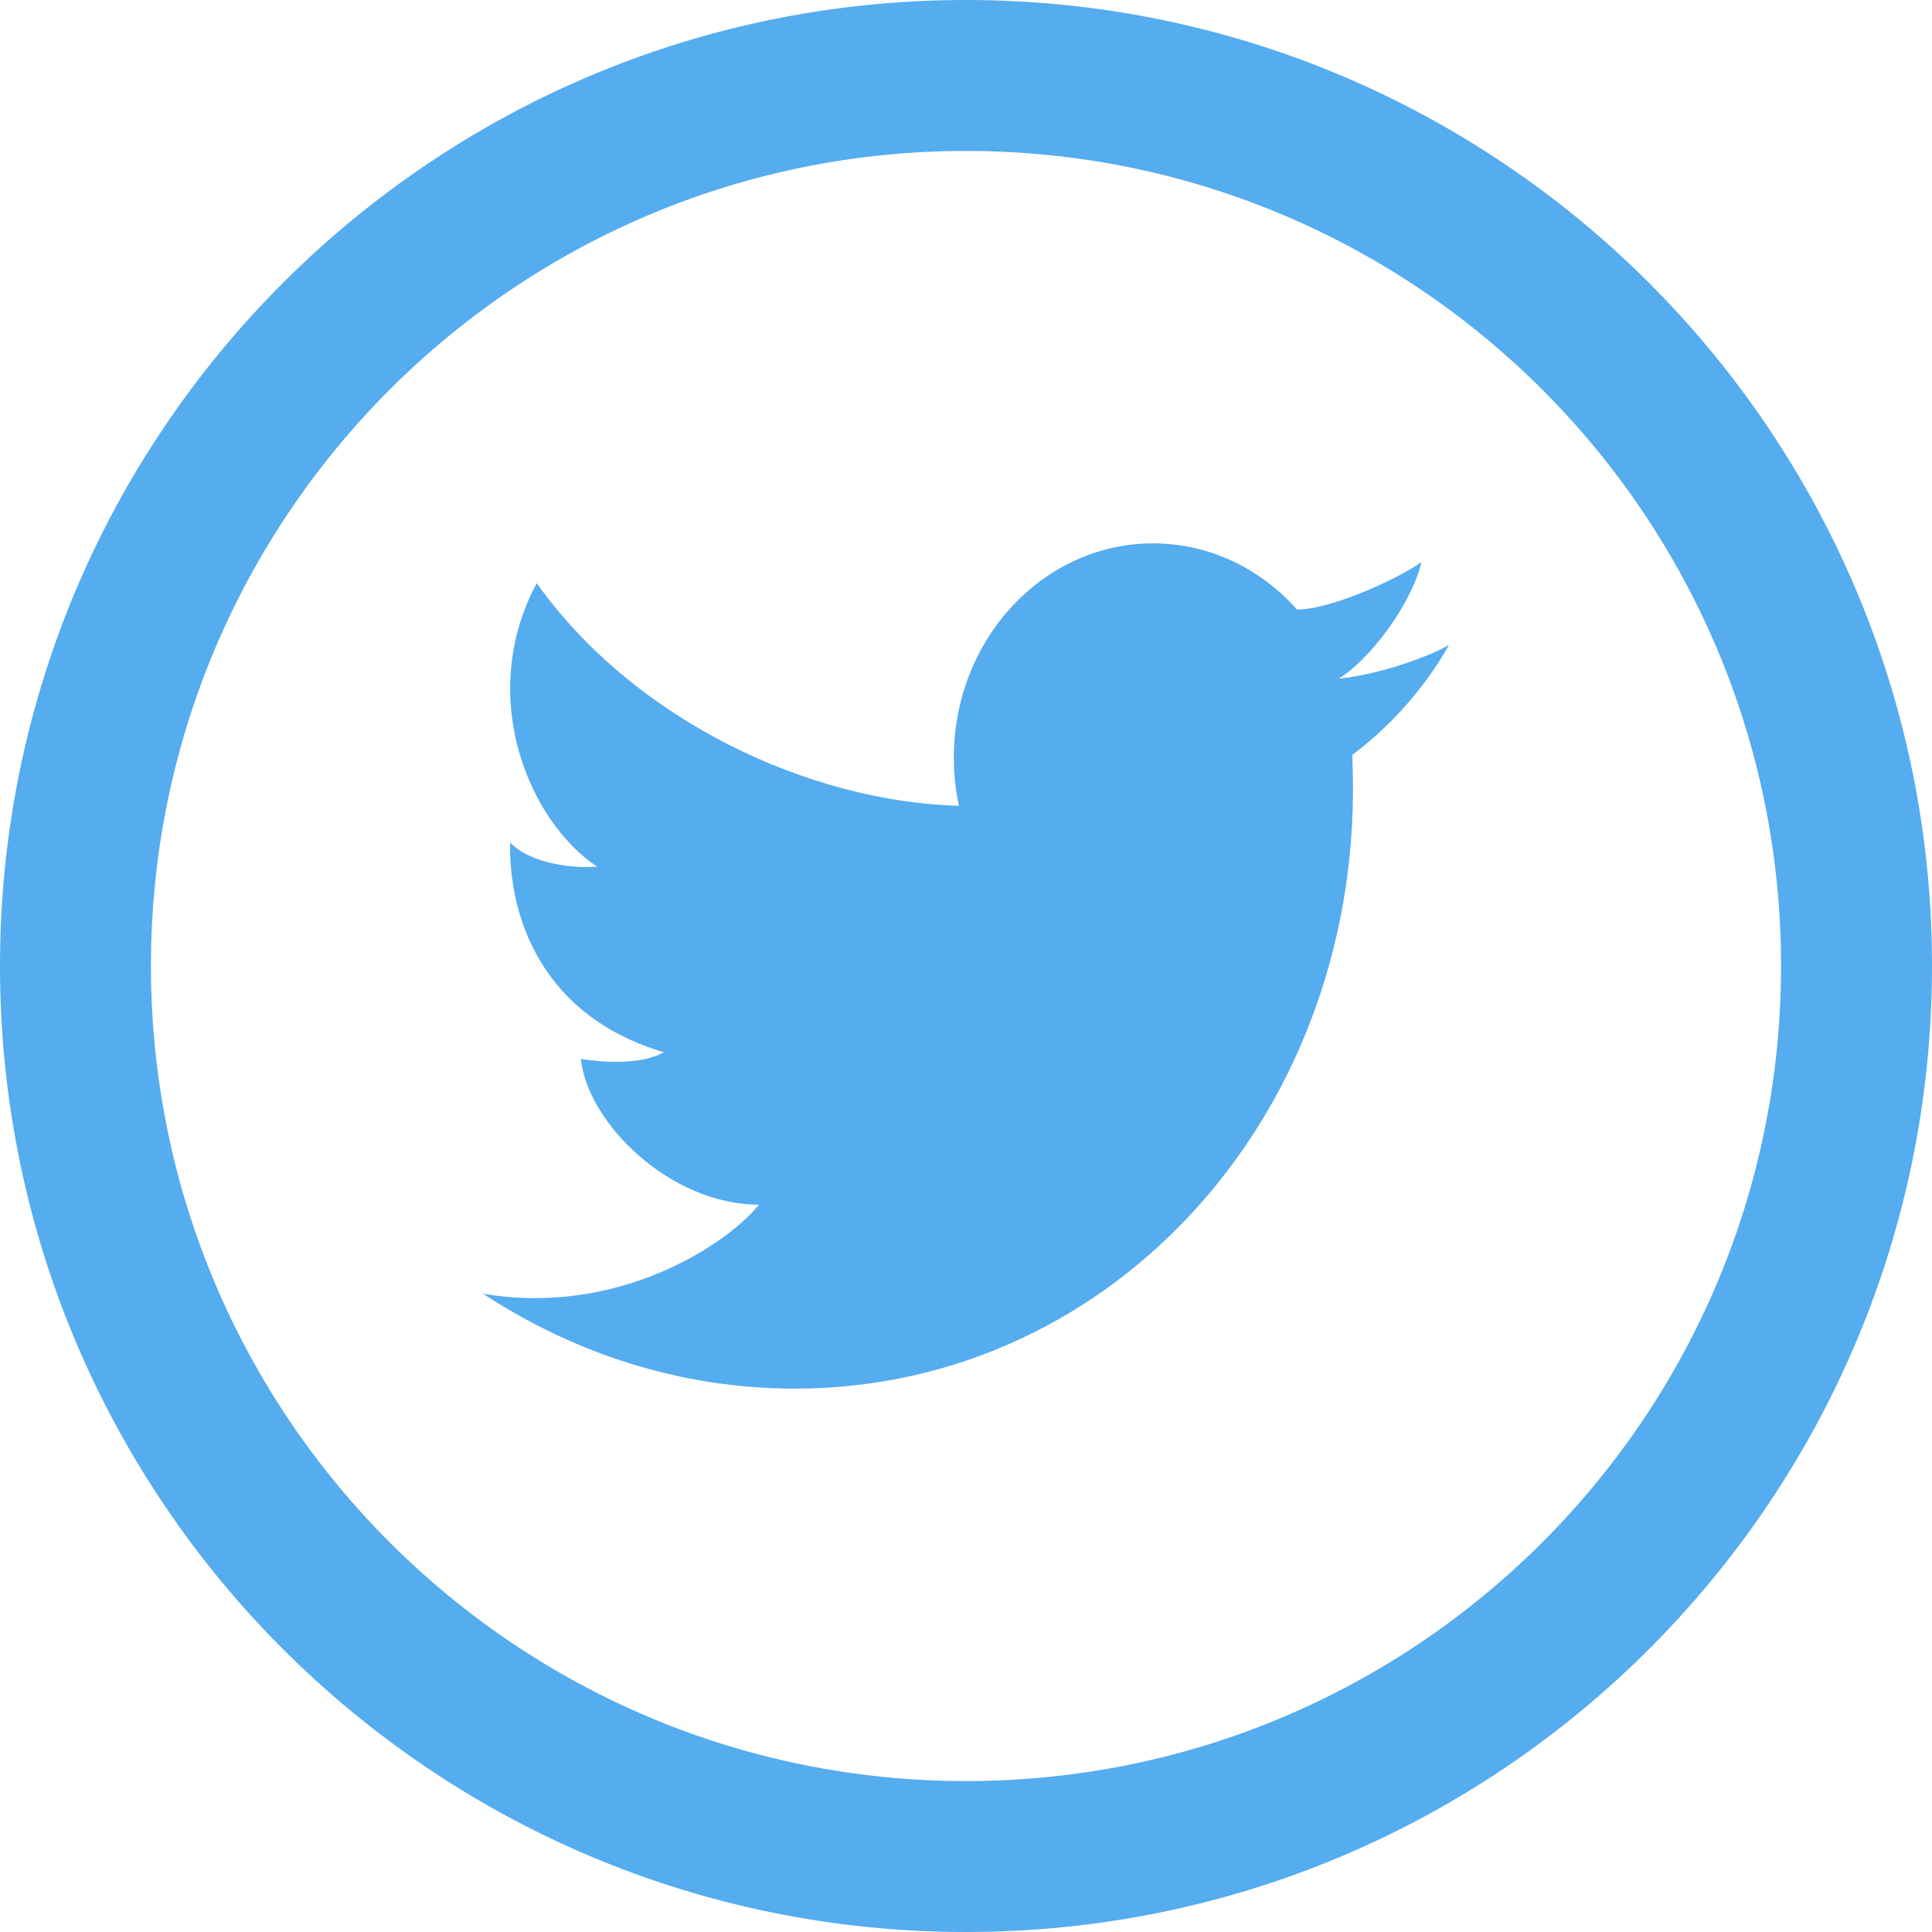
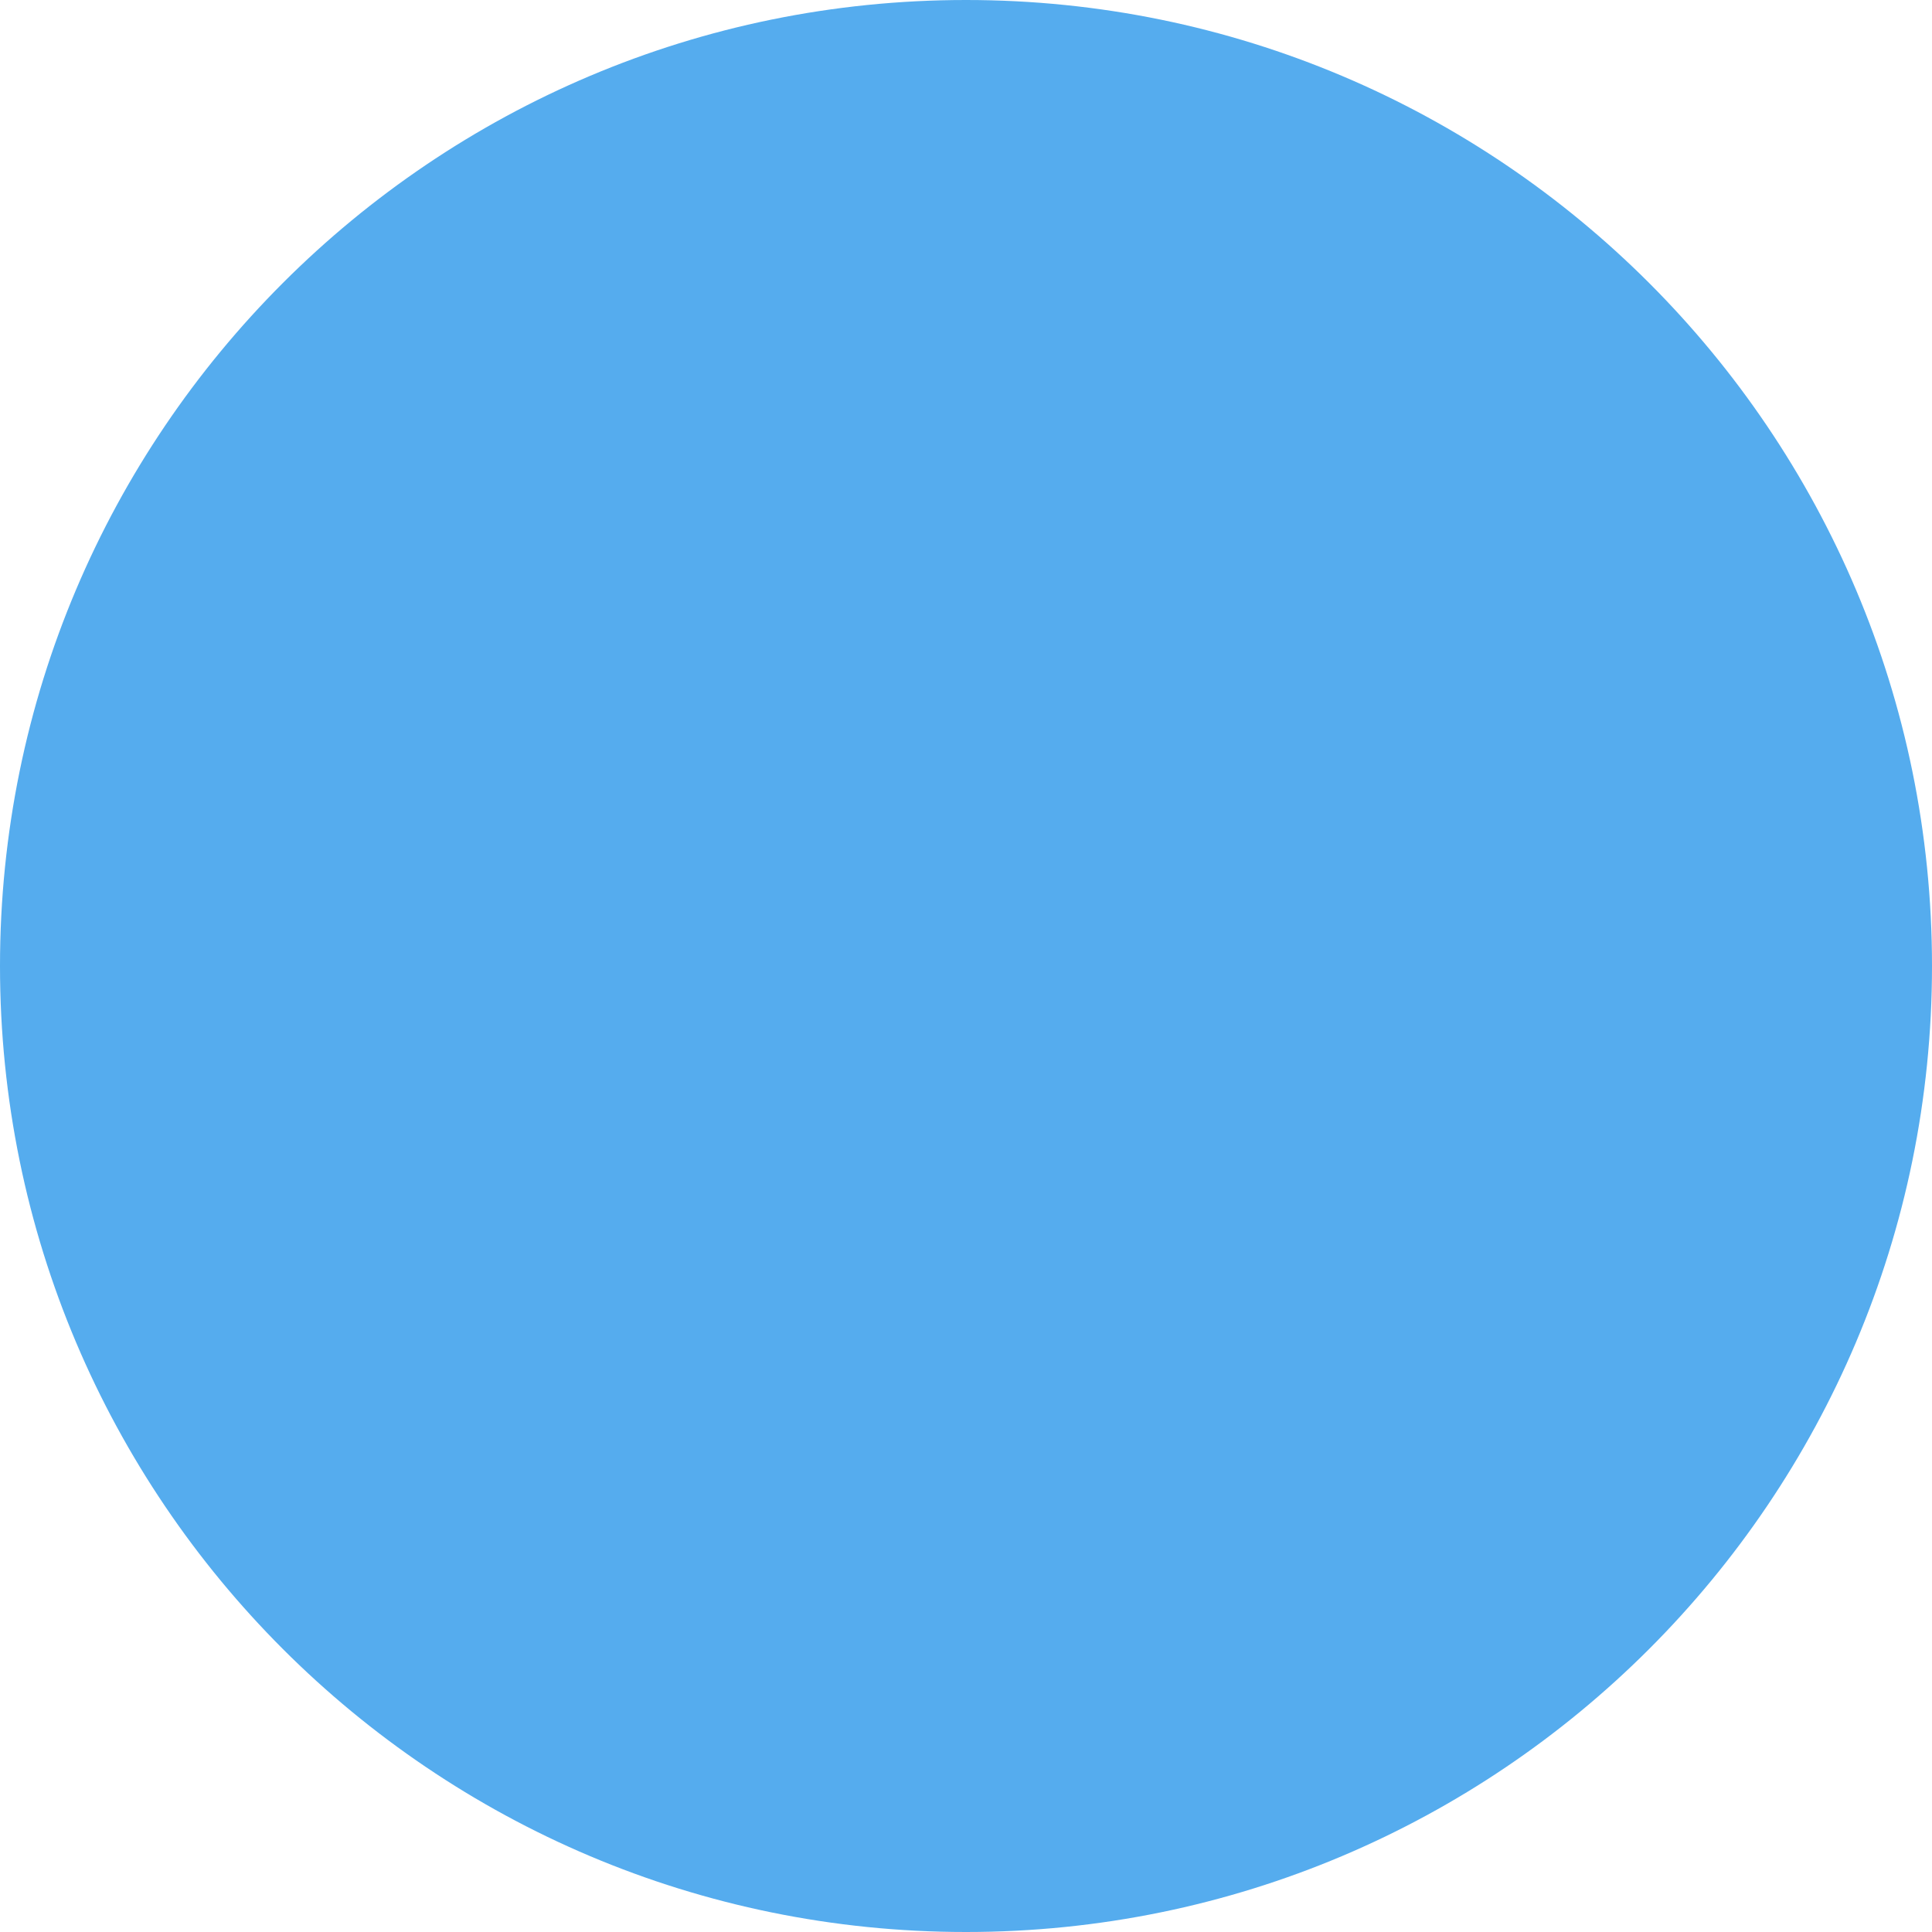
<svg xmlns="http://www.w3.org/2000/svg" id="Capa_1" width="512" height="512" viewBox="0 0 512 512" style="enable-background:new 0 0 512 512;">
  <g>
-     <path d="M256 0C114.609.0.0 114.609.0 256c0 141.392 114.609 256 256 256 141.392.0 256-114.608 256-256C512 114.609 397.392.0 256 0zm0 472c-119.297.0-216-96.702-216-216 0-119.297 96.703-216 216-216 119.298.0 216 96.703 216 216 0 119.298-96.702 216-216 216z" fill="#55acee" />
-     <path d="M384 170.922c-4.312 2.562-17.248 7.671-29.312 8.953 7.735-4.491 19.188-19.203 22.016-30.89-7.436 5.109-24.516 12.562-32.95 12.562.0.0.0.023.016.039C334.141 150.75 320.608 144 305.577 144c-29.154.0-52.81 25.461-52.81 56.875.0 4.36.481 8.595 1.357 12.672h-.017c-39.562-1.094-85.811-22.446-111.874-59-16 29.852-2.156 63.046 16.015 75.141-6.203.516-17.671-.766-23.061-6.407-.375 19.797 8.484 46.048 40.735 55.562-6.221 3.61-17.19 2.579-21.984 1.781 1.687 16.75 23.437 38.623 47.202 38.623-8.47 10.534-37.373 29.706-73.141 23.596C152.298 358.782 180.625 368 210.608 368c85.205.0 151.376-74.359 147.814-166.093.0-.11-.031-.219-.031-.313.0-.25.031-.5.031-.719.0-.281-.031-.562-.031-.859C366.141 194.328 376.546 184.234 384 170.922z" fill="#55acee" />
+     <path d="M256 0C114.609.0.0 114.609.0 256c0 141.392 114.609 256 256 256 141.392.0 256-114.608 256-256C512 114.609 397.392.0 256 0zm0 472z" fill="#55acee" />
  </g>
  <g />
  <g />
  <g />
  <g />
  <g />
  <g />
  <g />
  <g />
  <g />
  <g />
  <g />
  <g />
  <g />
  <g />
  <g />
</svg>